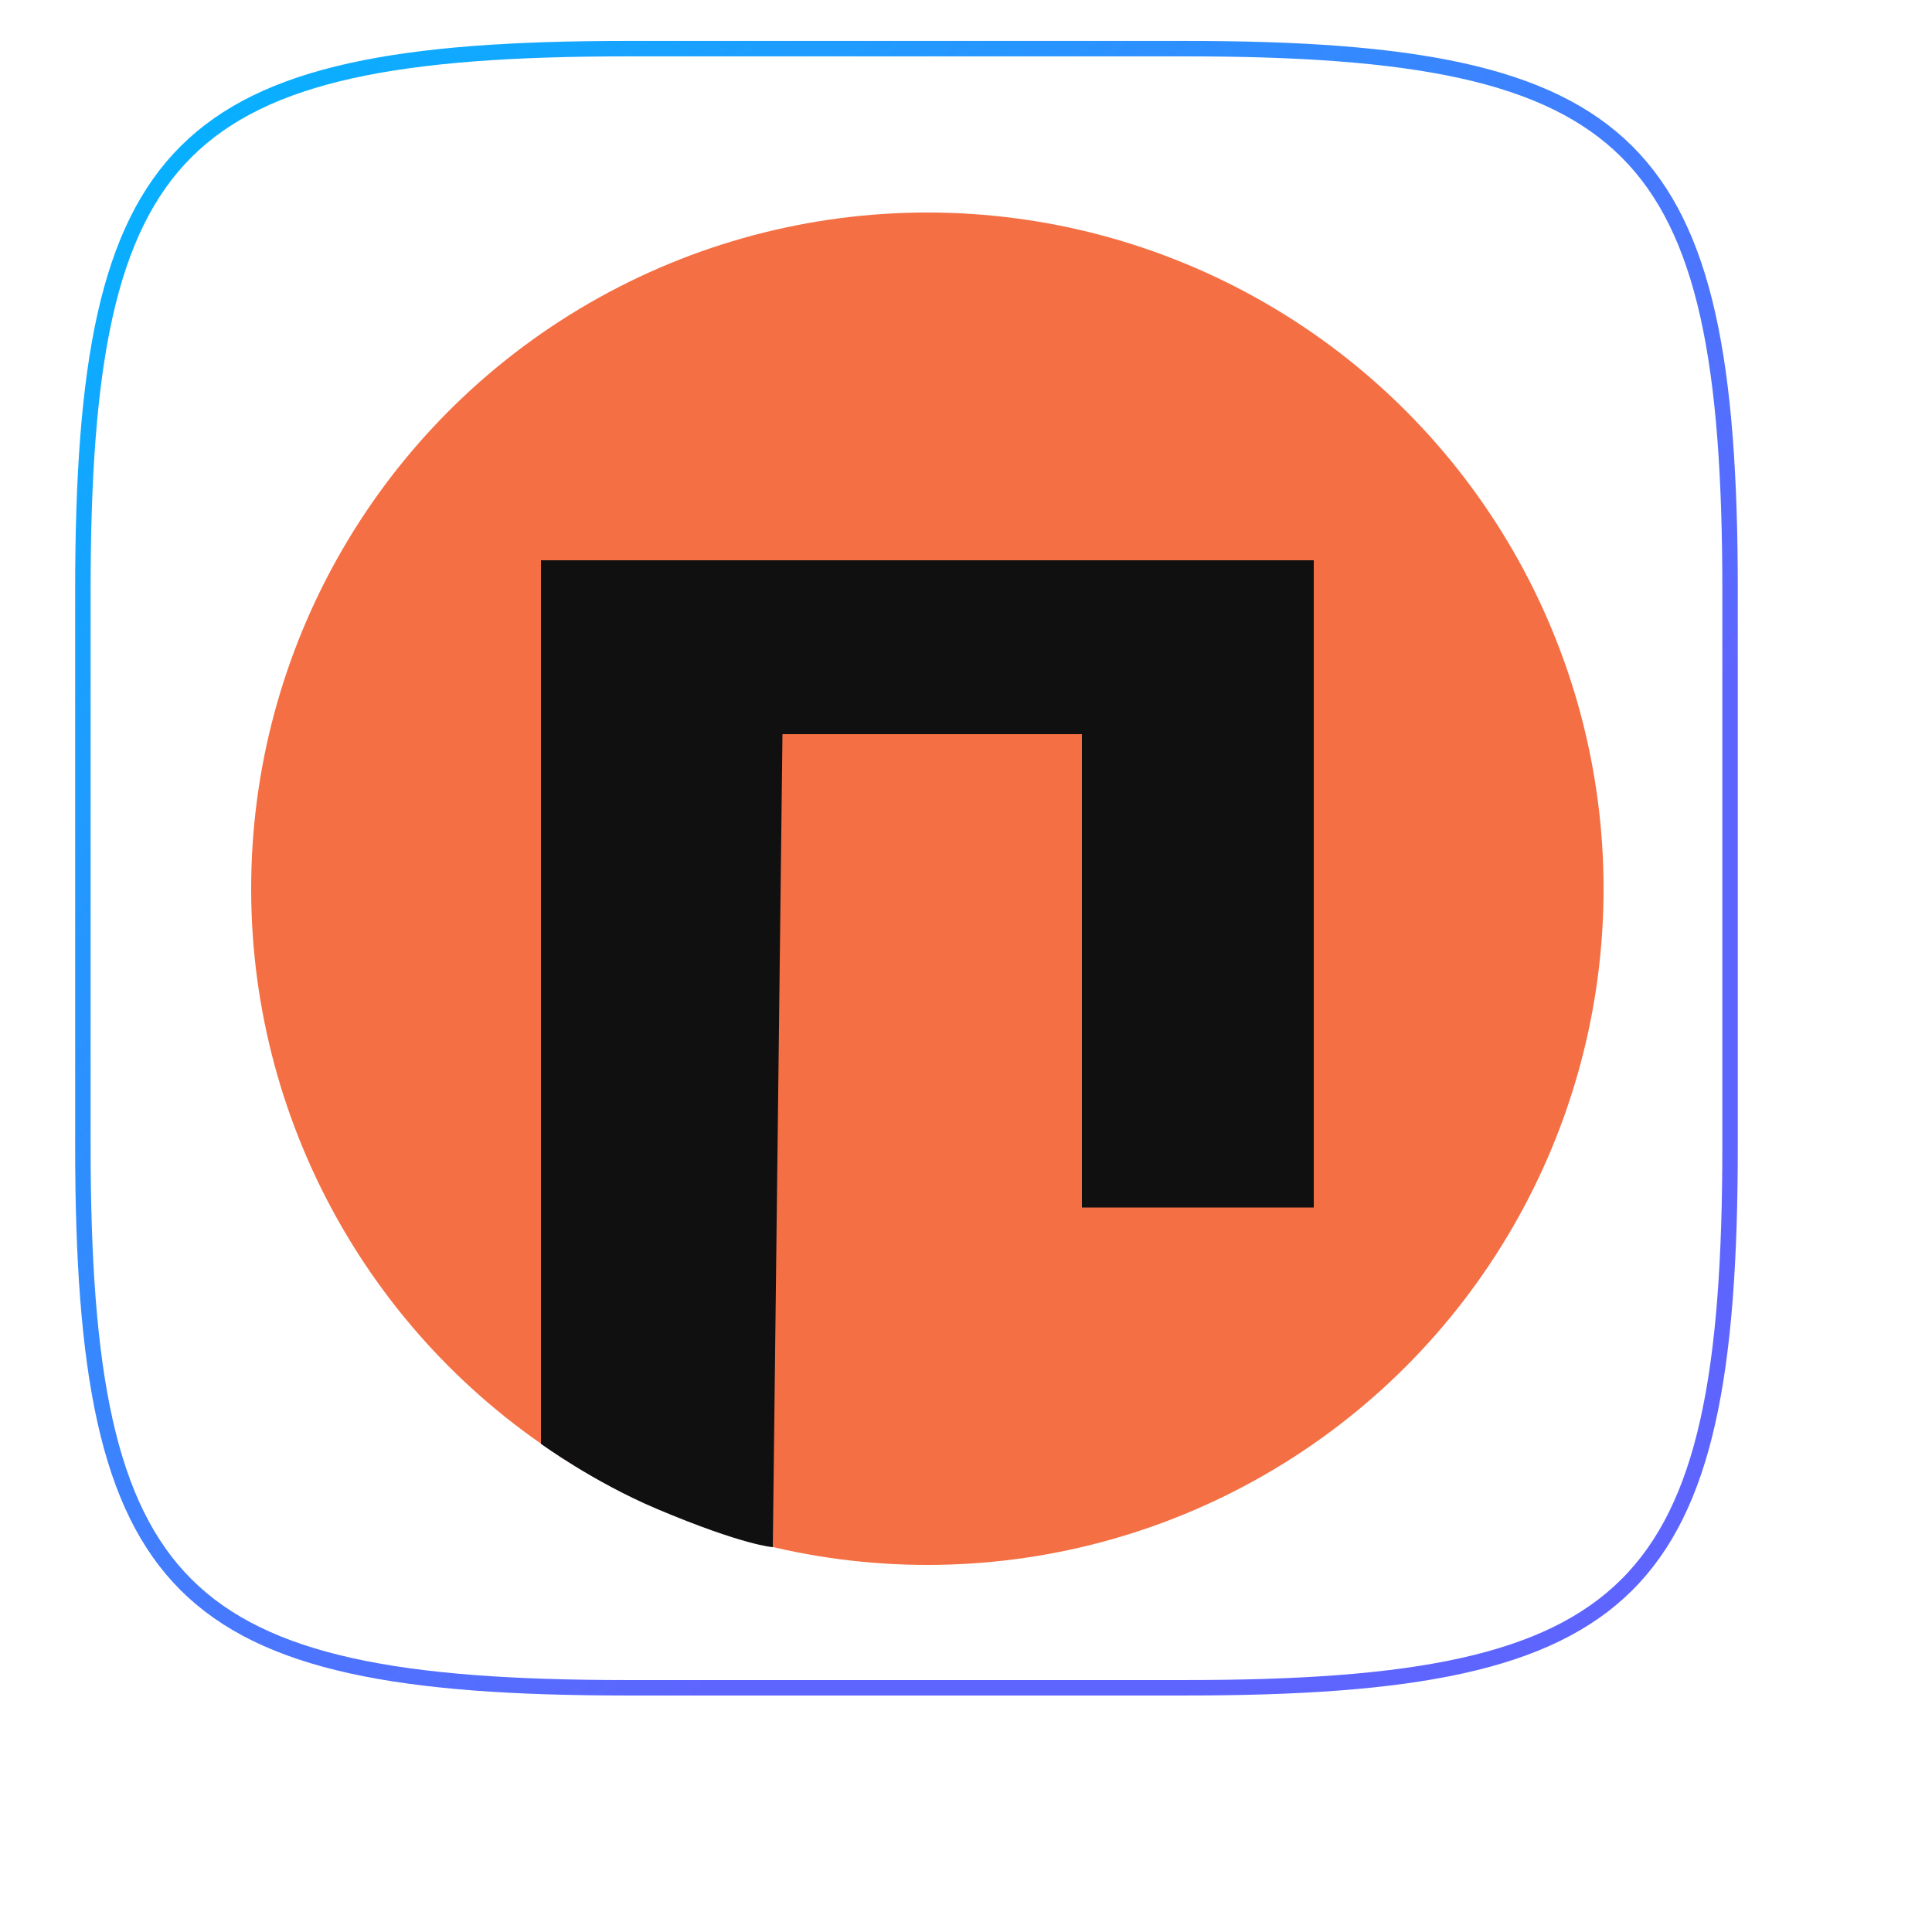
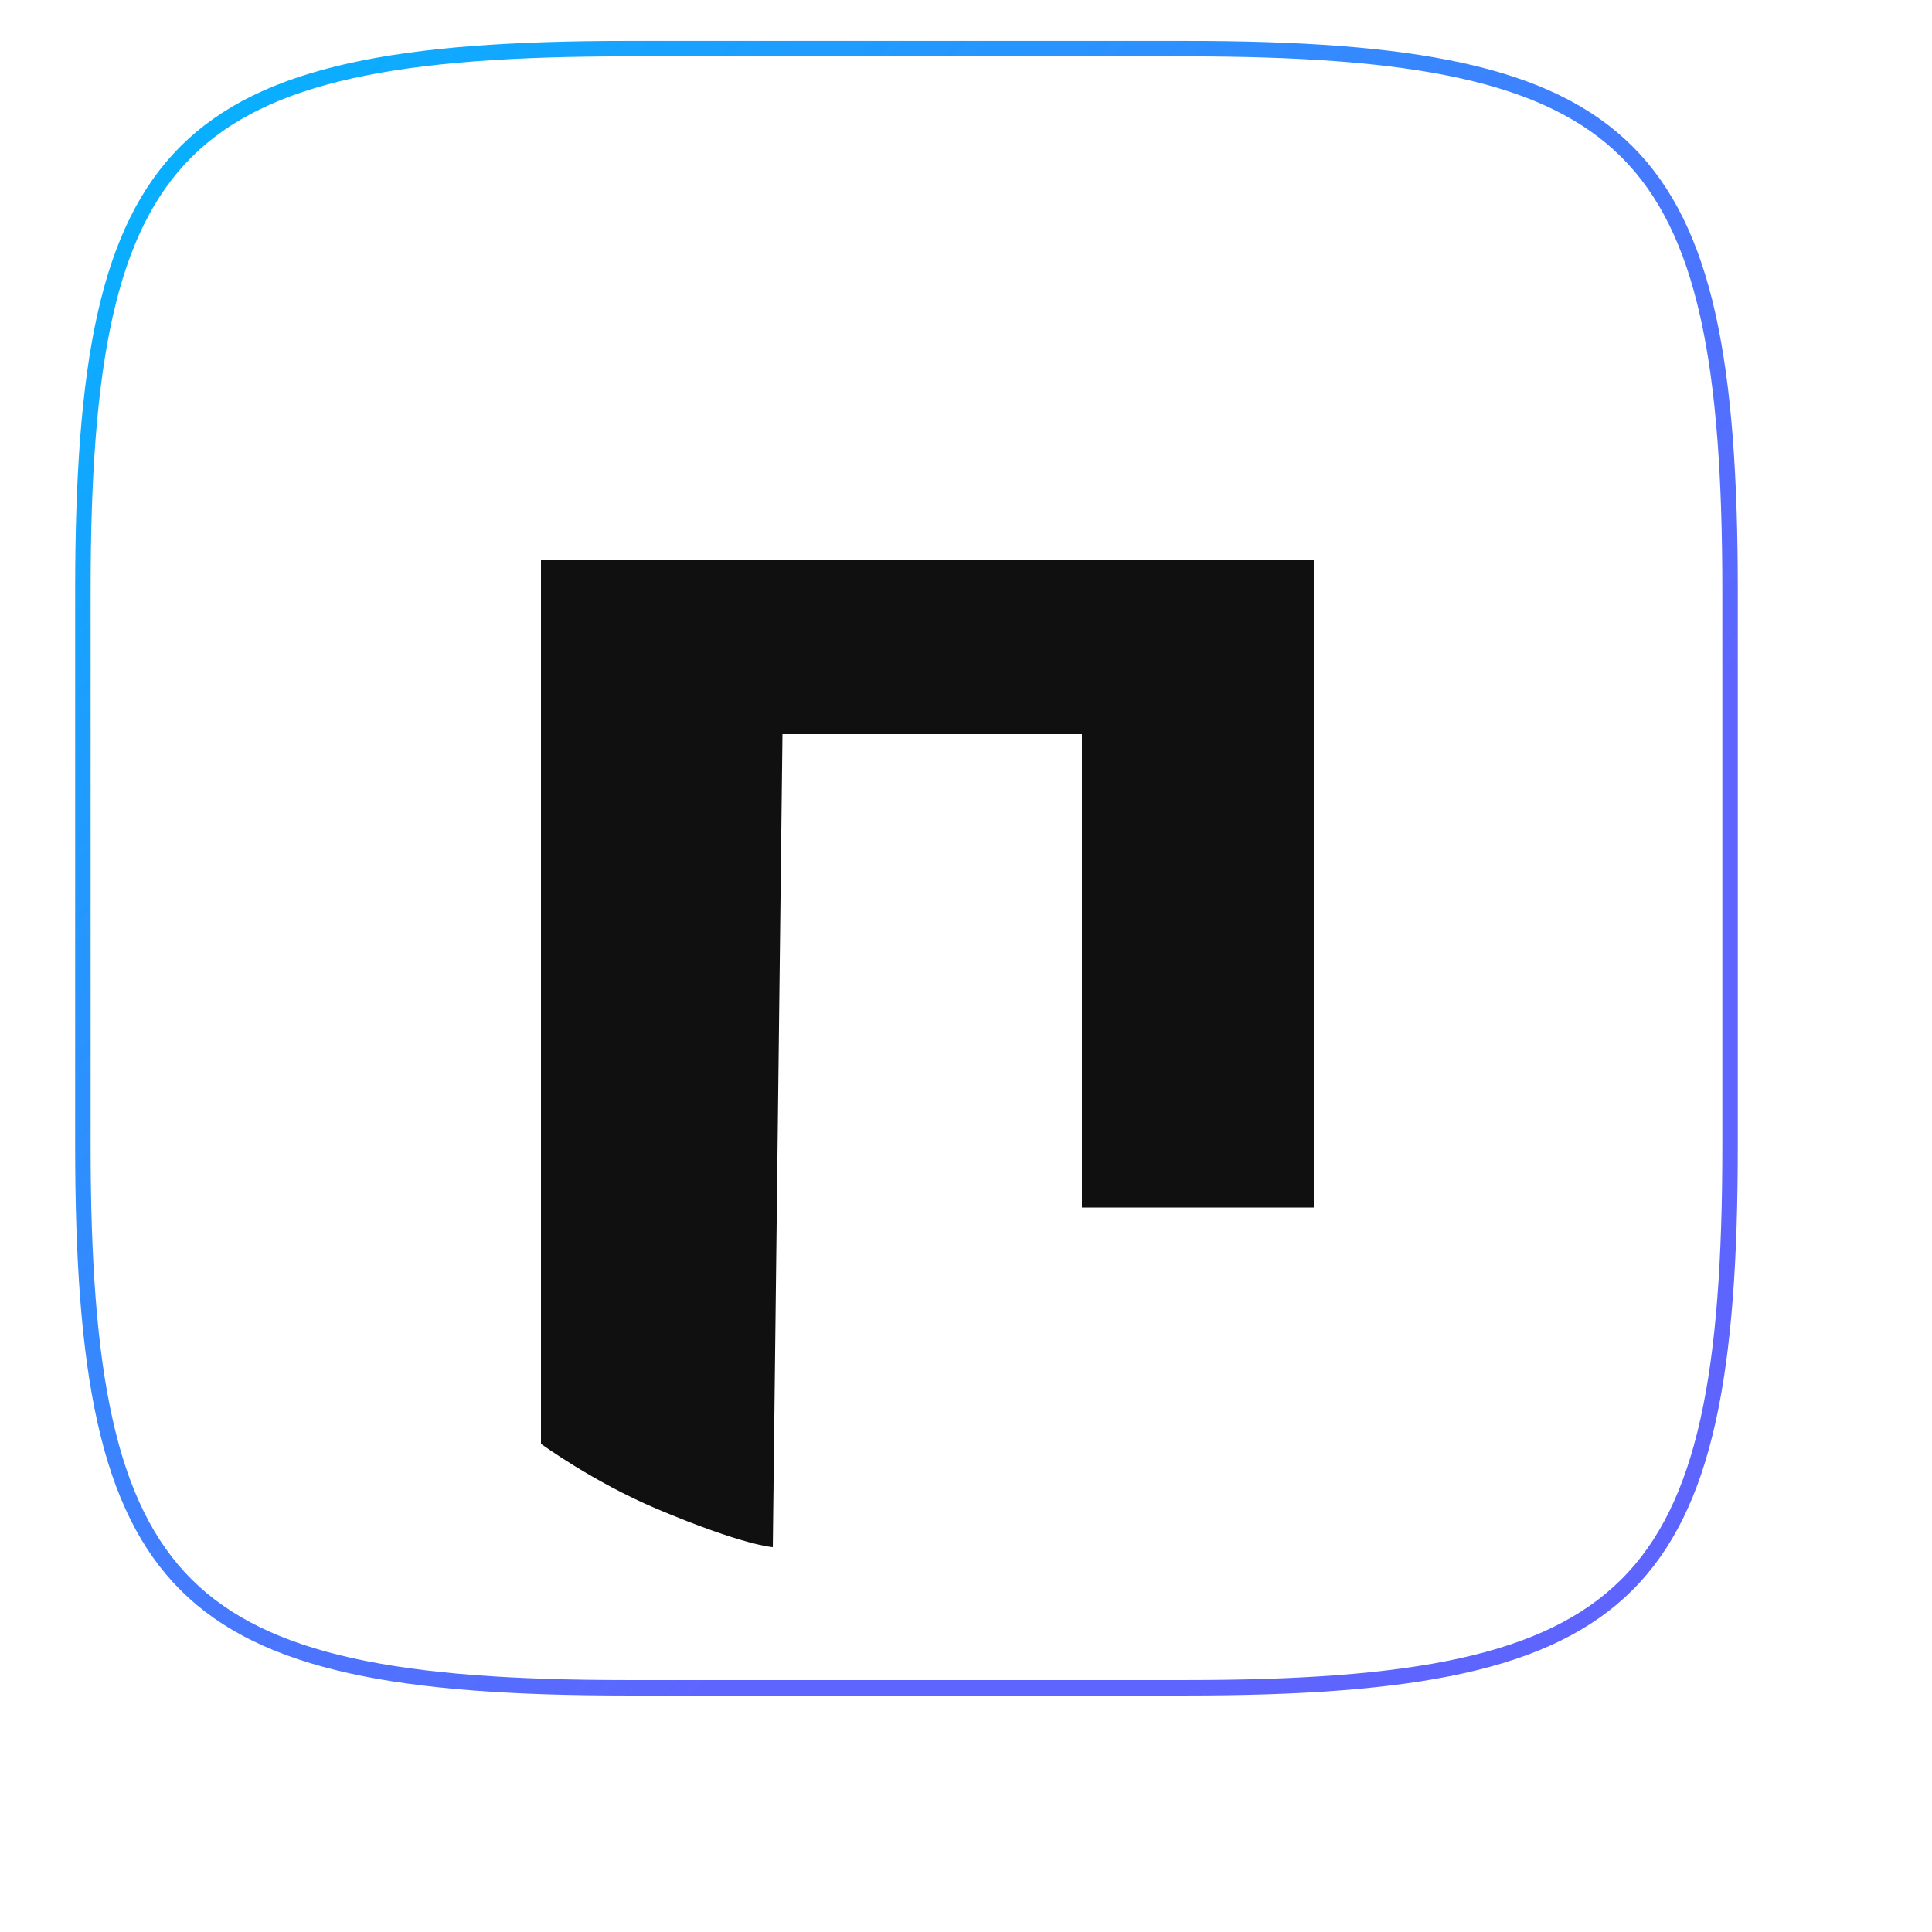
<svg xmlns="http://www.w3.org/2000/svg" width="100" height="100" viewBox="0 0 100 100" fill="none">
  <g clip-path="url(#clip0_136_35)">
    <g filter="url(#filter0_d_136_35)">
      <path d="M3.921 30.562C3.921 7.166 8.961 2.152 32.472 2.152H61.366C84.877 2.152 89.916 7.166 89.916 30.562V59.315C89.916 82.712 84.877 87.726 61.366 87.726H32.472C8.961 87.726 3.921 82.712 3.921 59.315V30.562Z" fill="white" />
    </g>
-     <circle cx="48" cy="46" r="35" fill="#F46F44" />
    <path d="M28 29V74.73C28 74.73 30.71 76.711 34 78.1C38.5 80 40 80.08 40 80.08L40.5 38H56V62.5H68V29H28Z" fill="#101010" />
    <path d="M4.29 30.562C4.29 24.722 4.605 20.053 5.436 16.332C6.266 12.616 7.606 9.867 9.64 7.843C11.675 5.818 14.437 4.485 18.172 3.659C21.911 2.832 26.602 2.518 32.472 2.518H61.366C67.235 2.518 71.927 2.832 75.666 3.659C79.401 4.485 82.163 5.818 84.197 7.843C86.232 9.867 87.572 12.616 88.402 16.332C89.233 20.053 89.548 24.722 89.548 30.562V59.315C89.548 65.156 89.233 69.824 88.402 73.545C87.572 77.262 86.232 80.01 84.197 82.035C82.163 84.06 79.401 85.393 75.666 86.219C71.927 87.046 67.235 87.359 61.366 87.359H32.472C26.602 87.359 21.911 87.046 18.172 86.219C14.437 85.393 11.675 84.06 9.64 82.035C7.606 80.01 6.266 77.262 5.436 73.545C4.605 69.824 4.29 65.156 4.29 59.315V30.562Z" stroke="url(#paint0_linear_136_35)" stroke-width="0.8" />
  </g>
  <defs>
    <filter id="filter0_d_136_35" x="-0.359" y="2.152" width="100.275" height="99.855" filterUnits="userSpaceOnUse" color-interpolation-filters="sRGB">
      <feFlood flood-opacity="0" result="BackgroundImageFix" />
      <feColorMatrix in="SourceAlpha" type="matrix" values="0 0 0 0 0 0 0 0 0 0 0 0 0 0 0 0 0 0 127 0" result="hardAlpha" />
      <feOffset dx="2.86" dy="7.14" />
      <feGaussianBlur stdDeviation="3.57" />
      <feComposite in2="hardAlpha" operator="out" />
      <feColorMatrix type="matrix" values="0 0 0 0 0 0 0 0 0 0 0 0 0 0 0 0 0 0 0.15 0" />
      <feBlend mode="normal" in2="BackgroundImageFix" result="effect1_dropShadow_136_35" />
      <feBlend mode="normal" in="SourceGraphic" in2="effect1_dropShadow_136_35" result="shape" />
    </filter>
    <linearGradient id="paint0_linear_136_35" x1="4.093" y1="1.938" x2="89.665" y2="88.36" gradientUnits="userSpaceOnUse">
      <stop stop-color="#00B7FF" />
      <stop offset="0.688" stop-color="#5E65FE" />
    </linearGradient>
    <clipPath id="clip0_136_35">
      <rect width="100" height="100" fill="white" />
    </clipPath>
  </defs>
</svg>